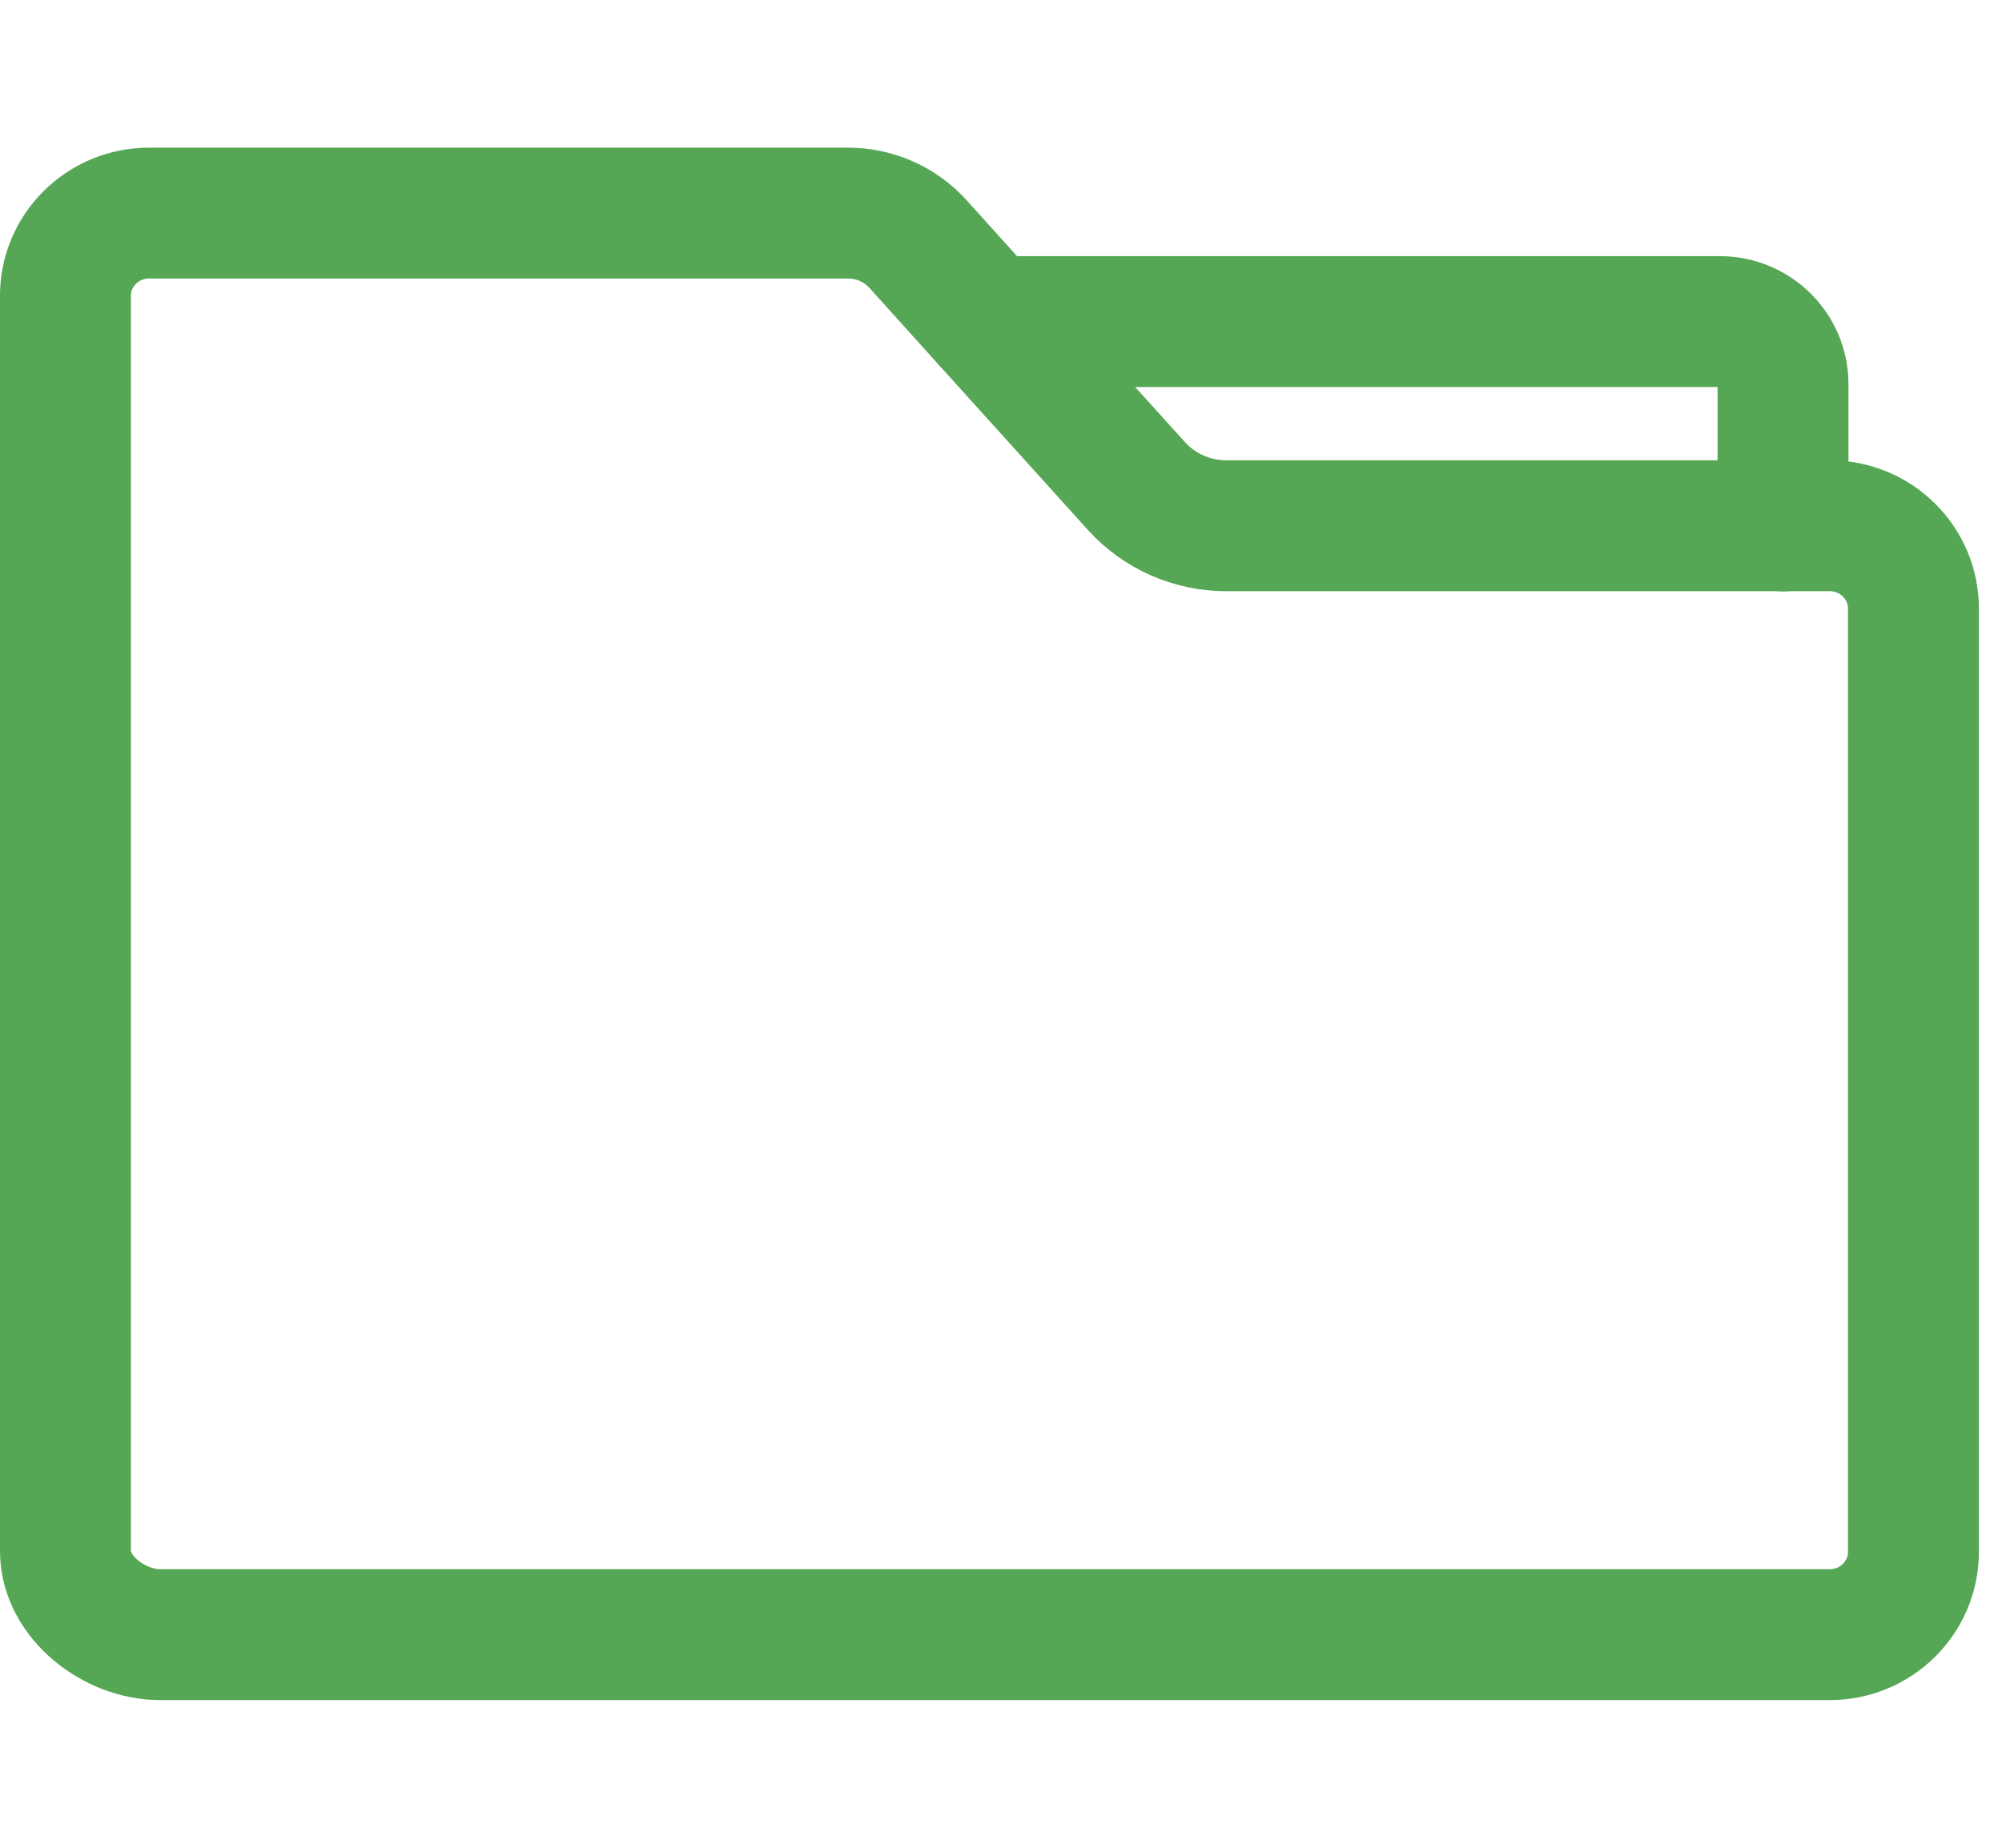
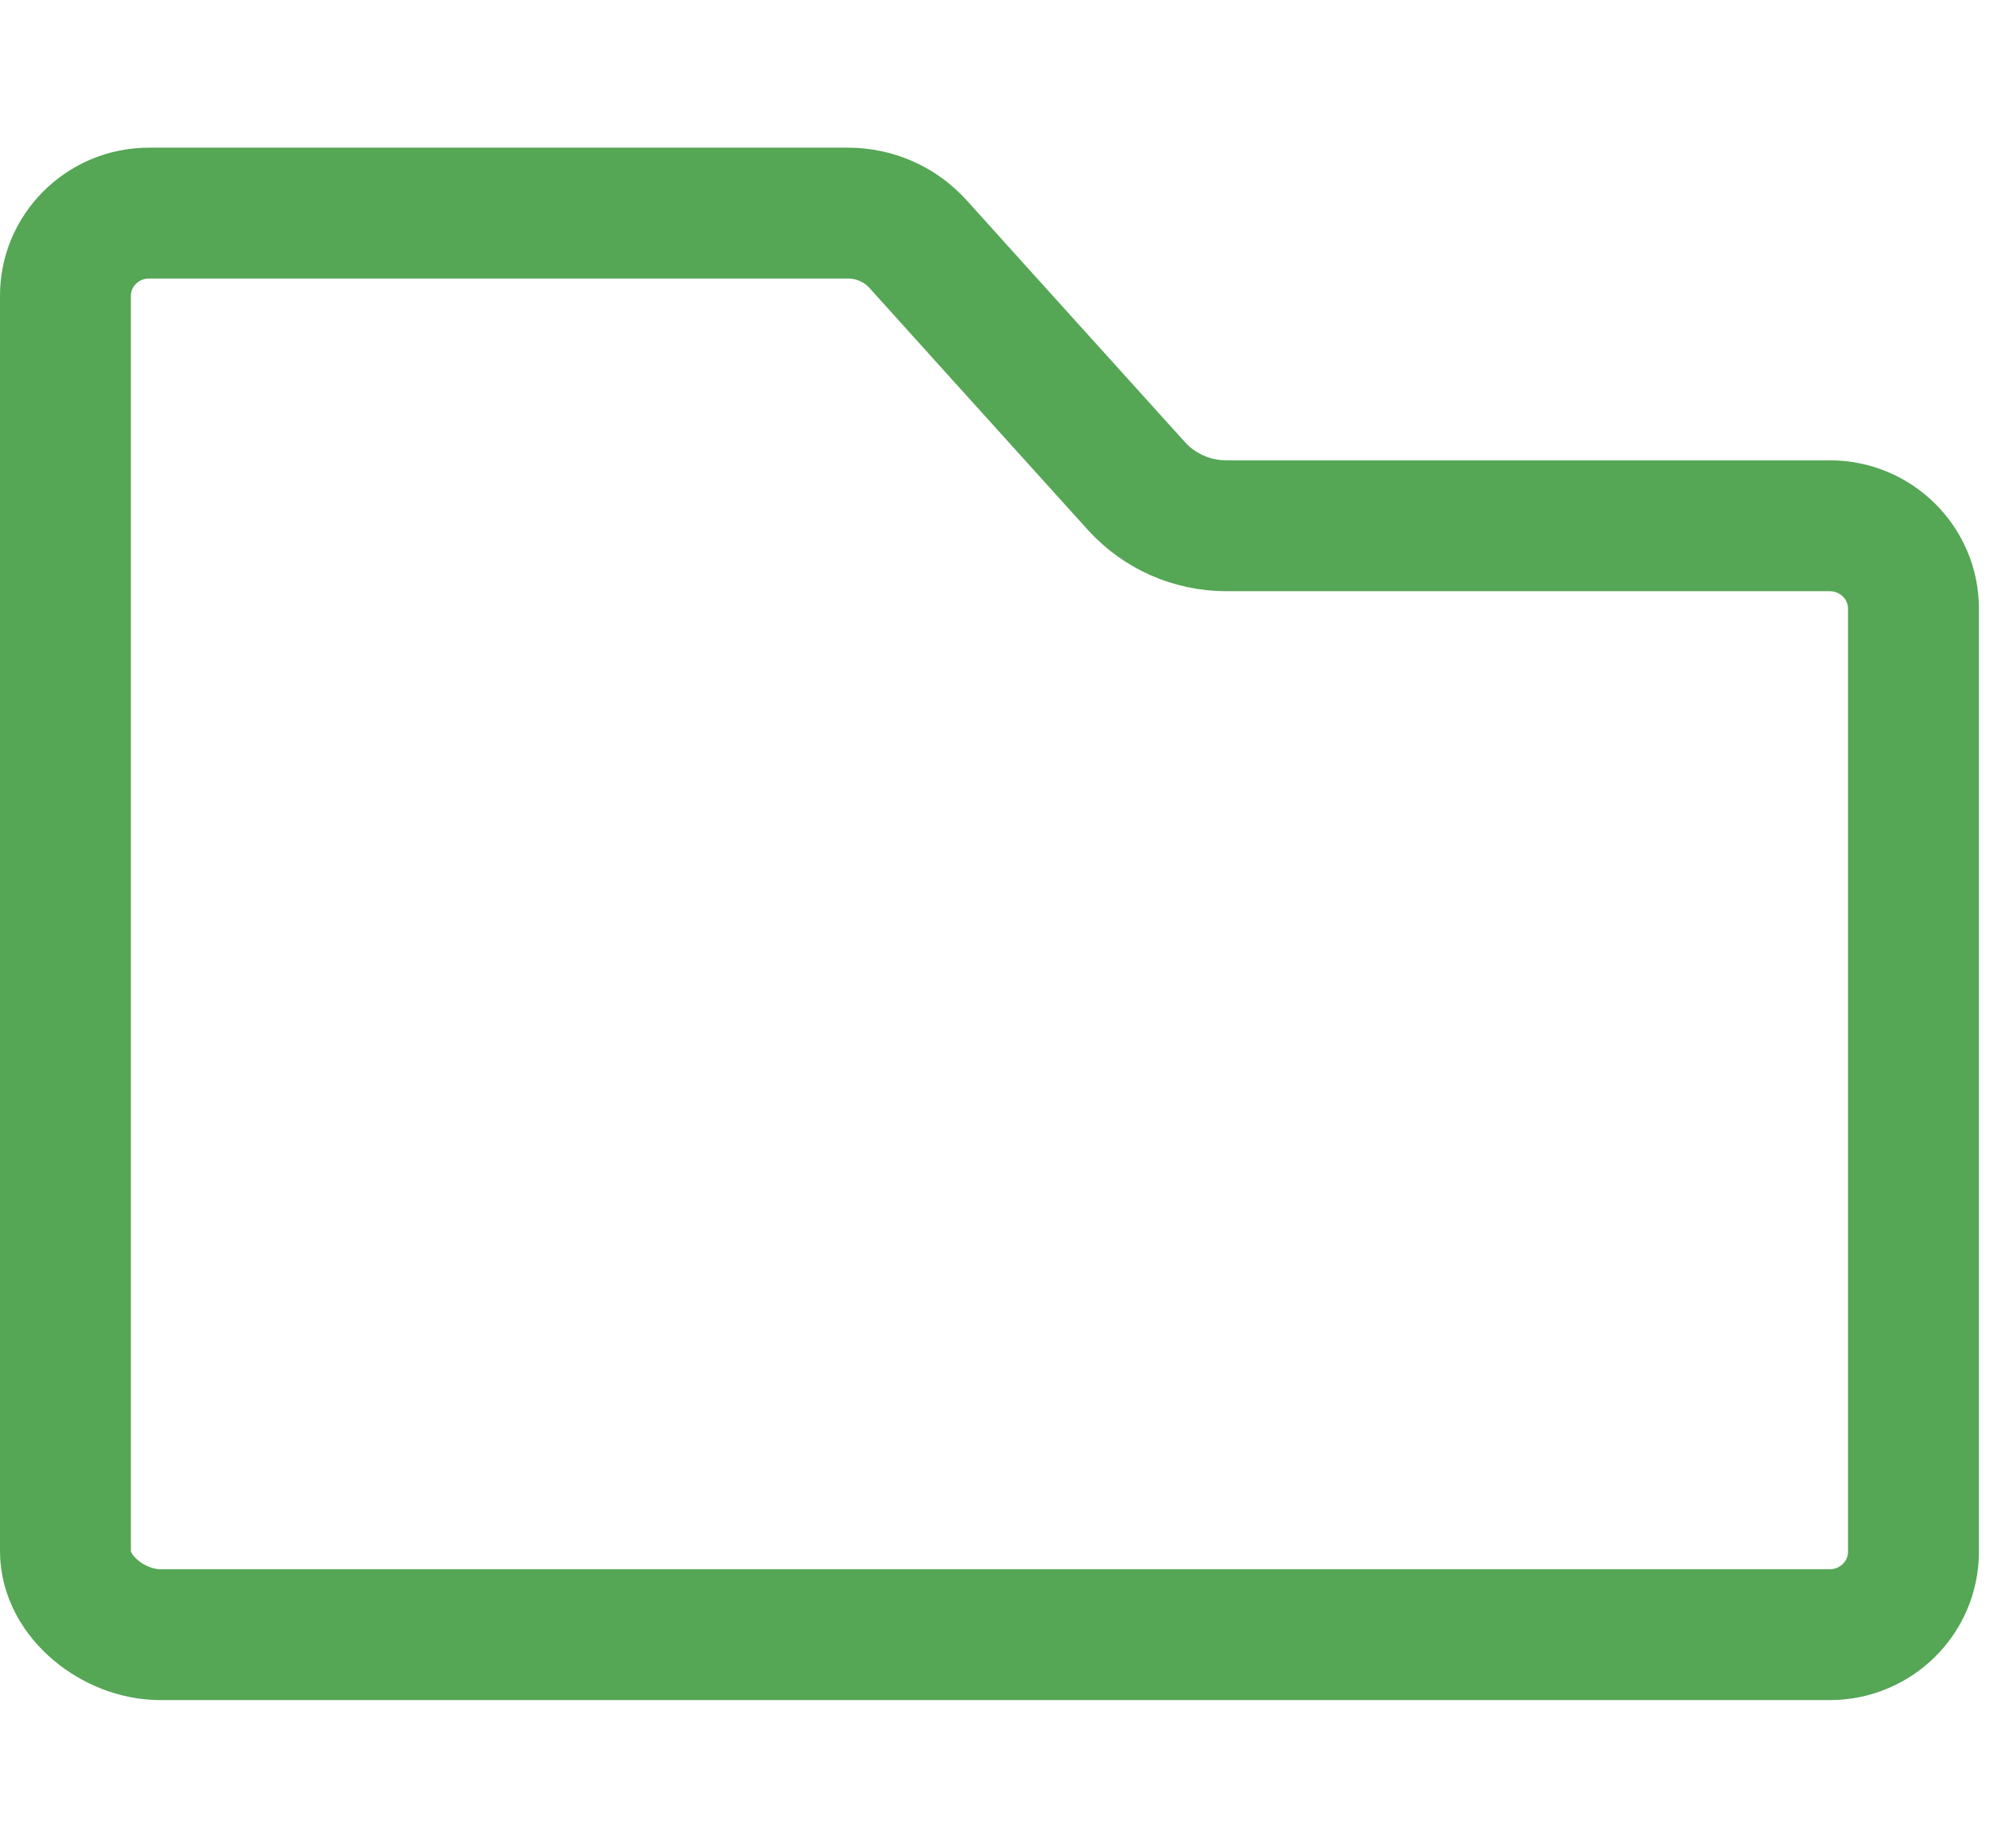
<svg xmlns="http://www.w3.org/2000/svg" width="26" height="24" viewBox="0 0 26 24" fill="none">
  <path d="M23.764 21.232C24.363 21.232 24.85 20.75 24.85 20.157V7.904C24.85 7.311 24.363 6.829 23.764 6.829H15.926C15.48 6.829 15.055 6.641 14.757 6.311L12.83 4.177L11.925 3.173C11.692 2.914 11.362 2.768 11.012 2.768H1.934C1.332 2.768 0.843 3.257 0.85 3.852V20.153C0.854 20.744 1.483 21.232 2.08 21.232H23.764Z" stroke="#55A655" stroke-width="1.7" stroke-linecap="round" stroke-linejoin="round" />
-   <path d="M12.83 4.177H22.335C22.788 4.177 23.156 4.541 23.156 4.989V6.831" stroke="#55A655" stroke-width="1.7" stroke-linecap="round" stroke-linejoin="round" />
</svg>